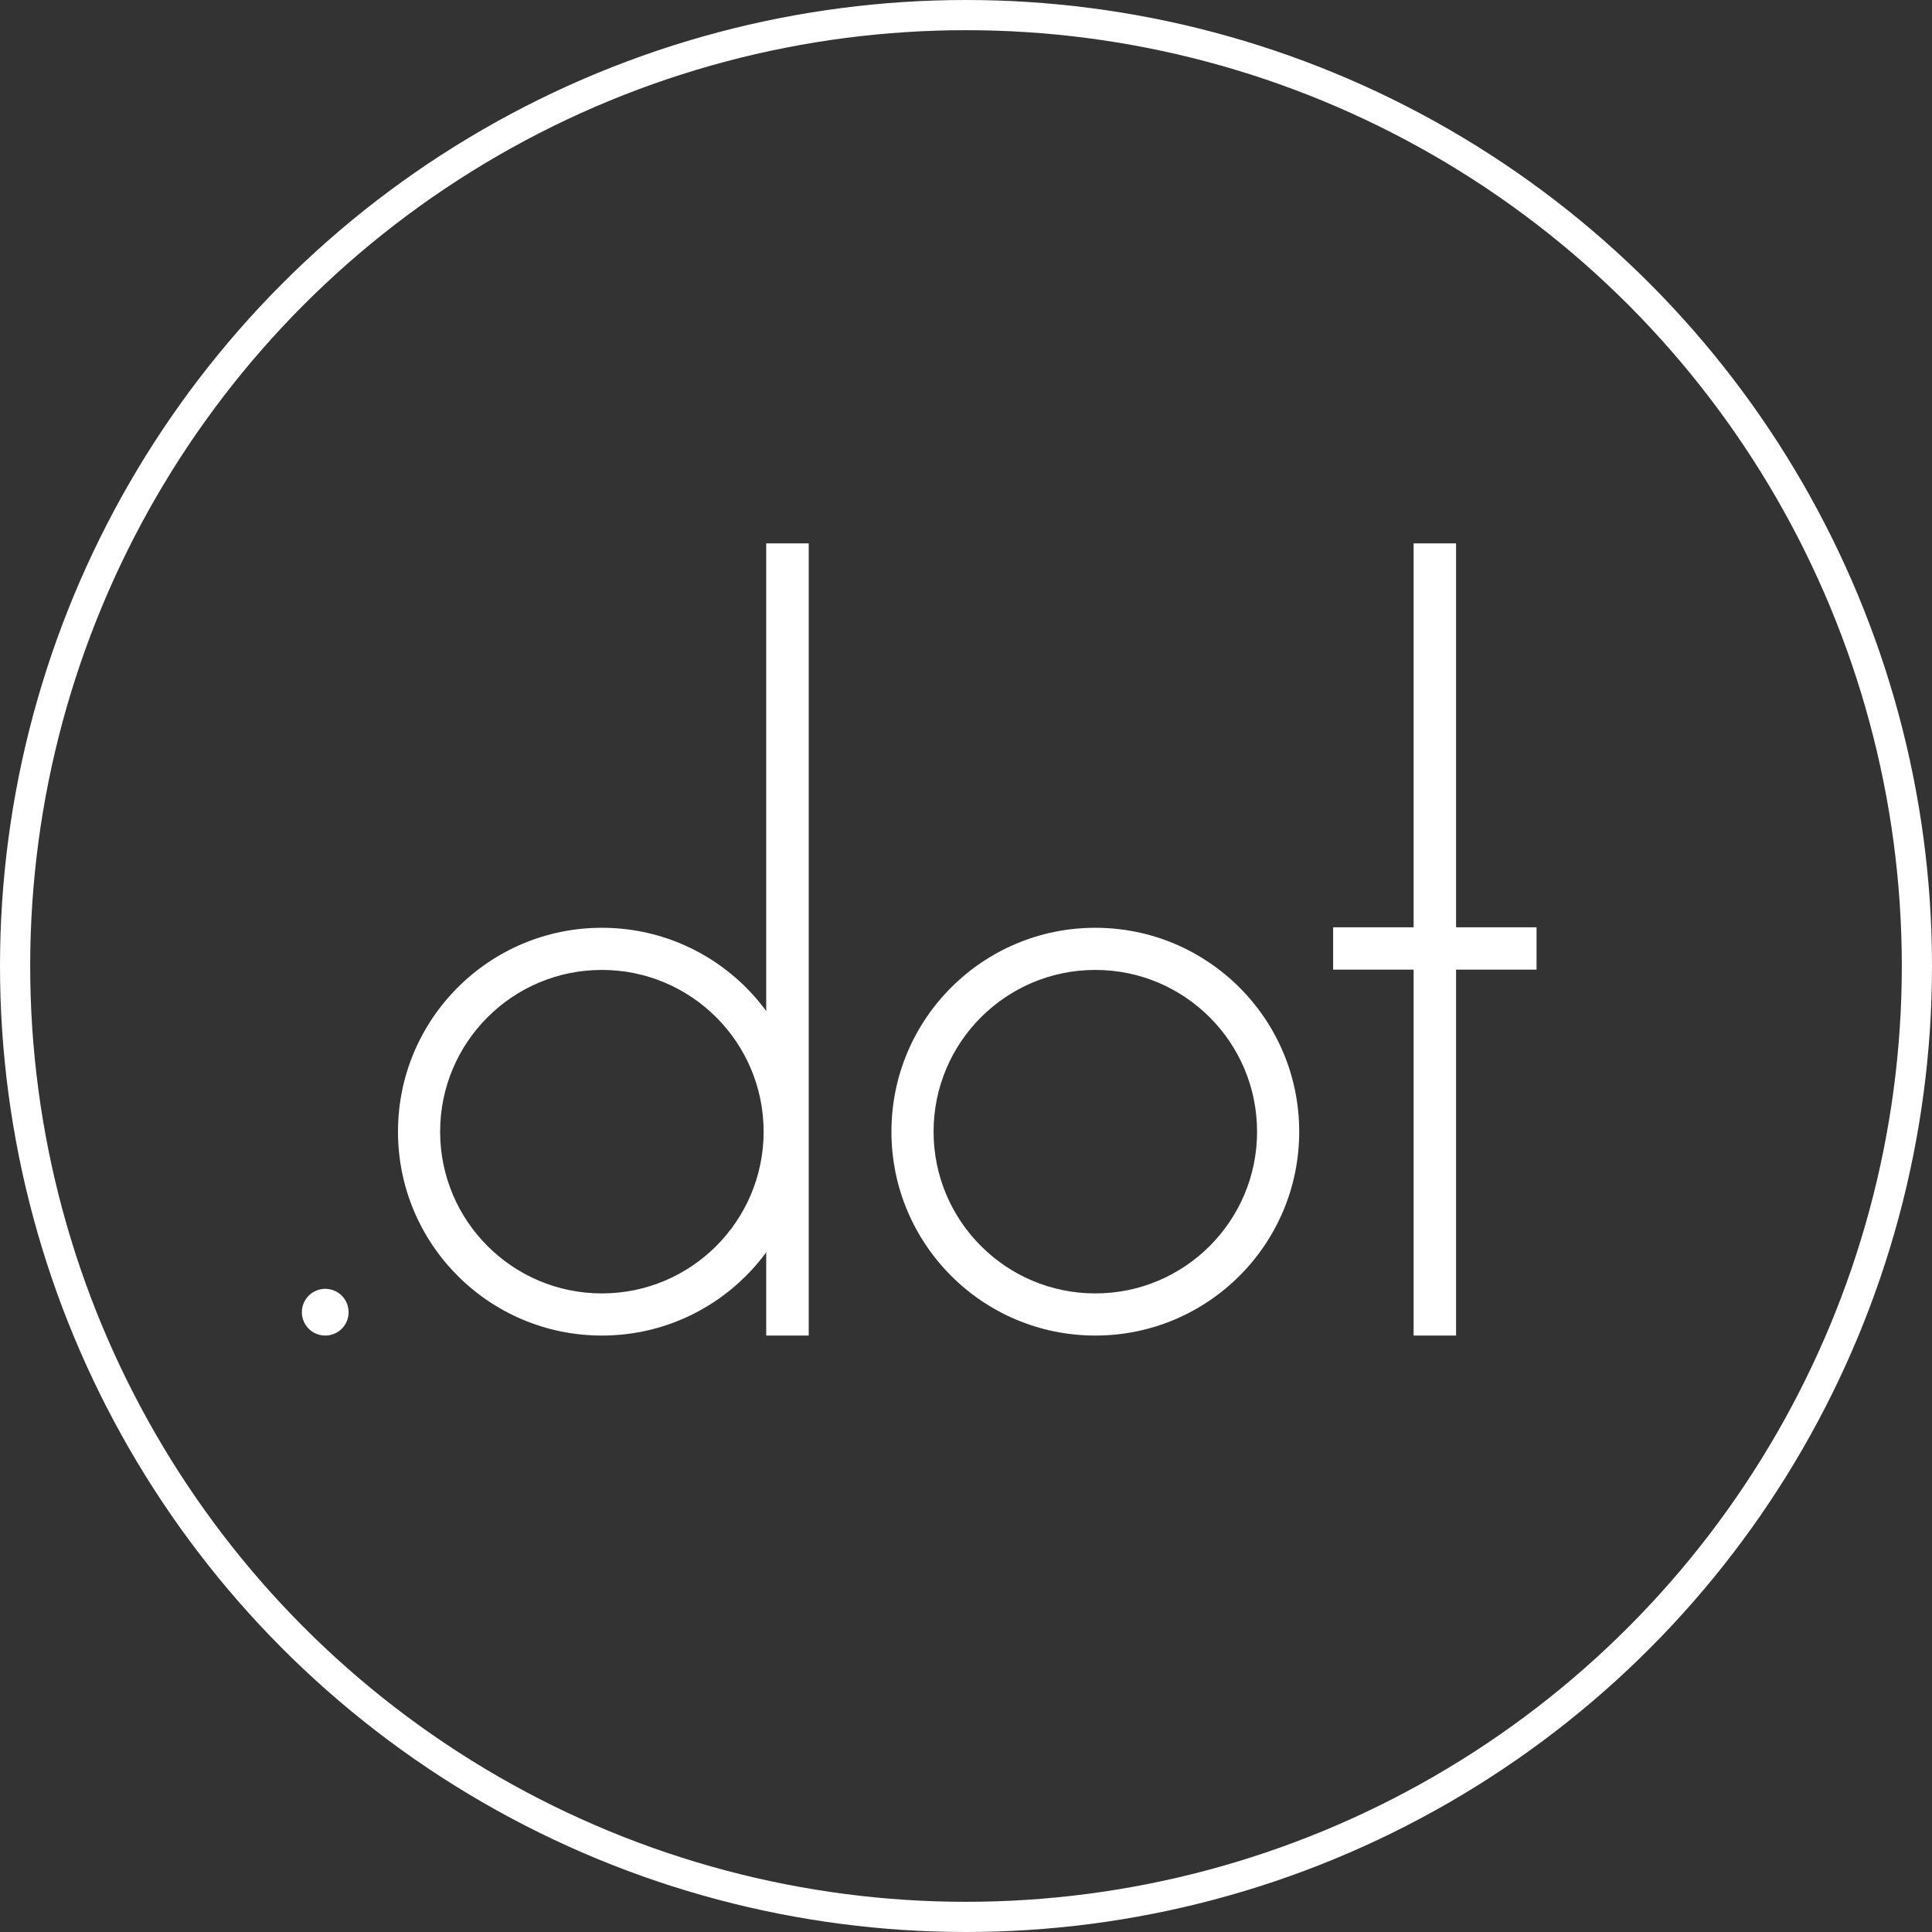
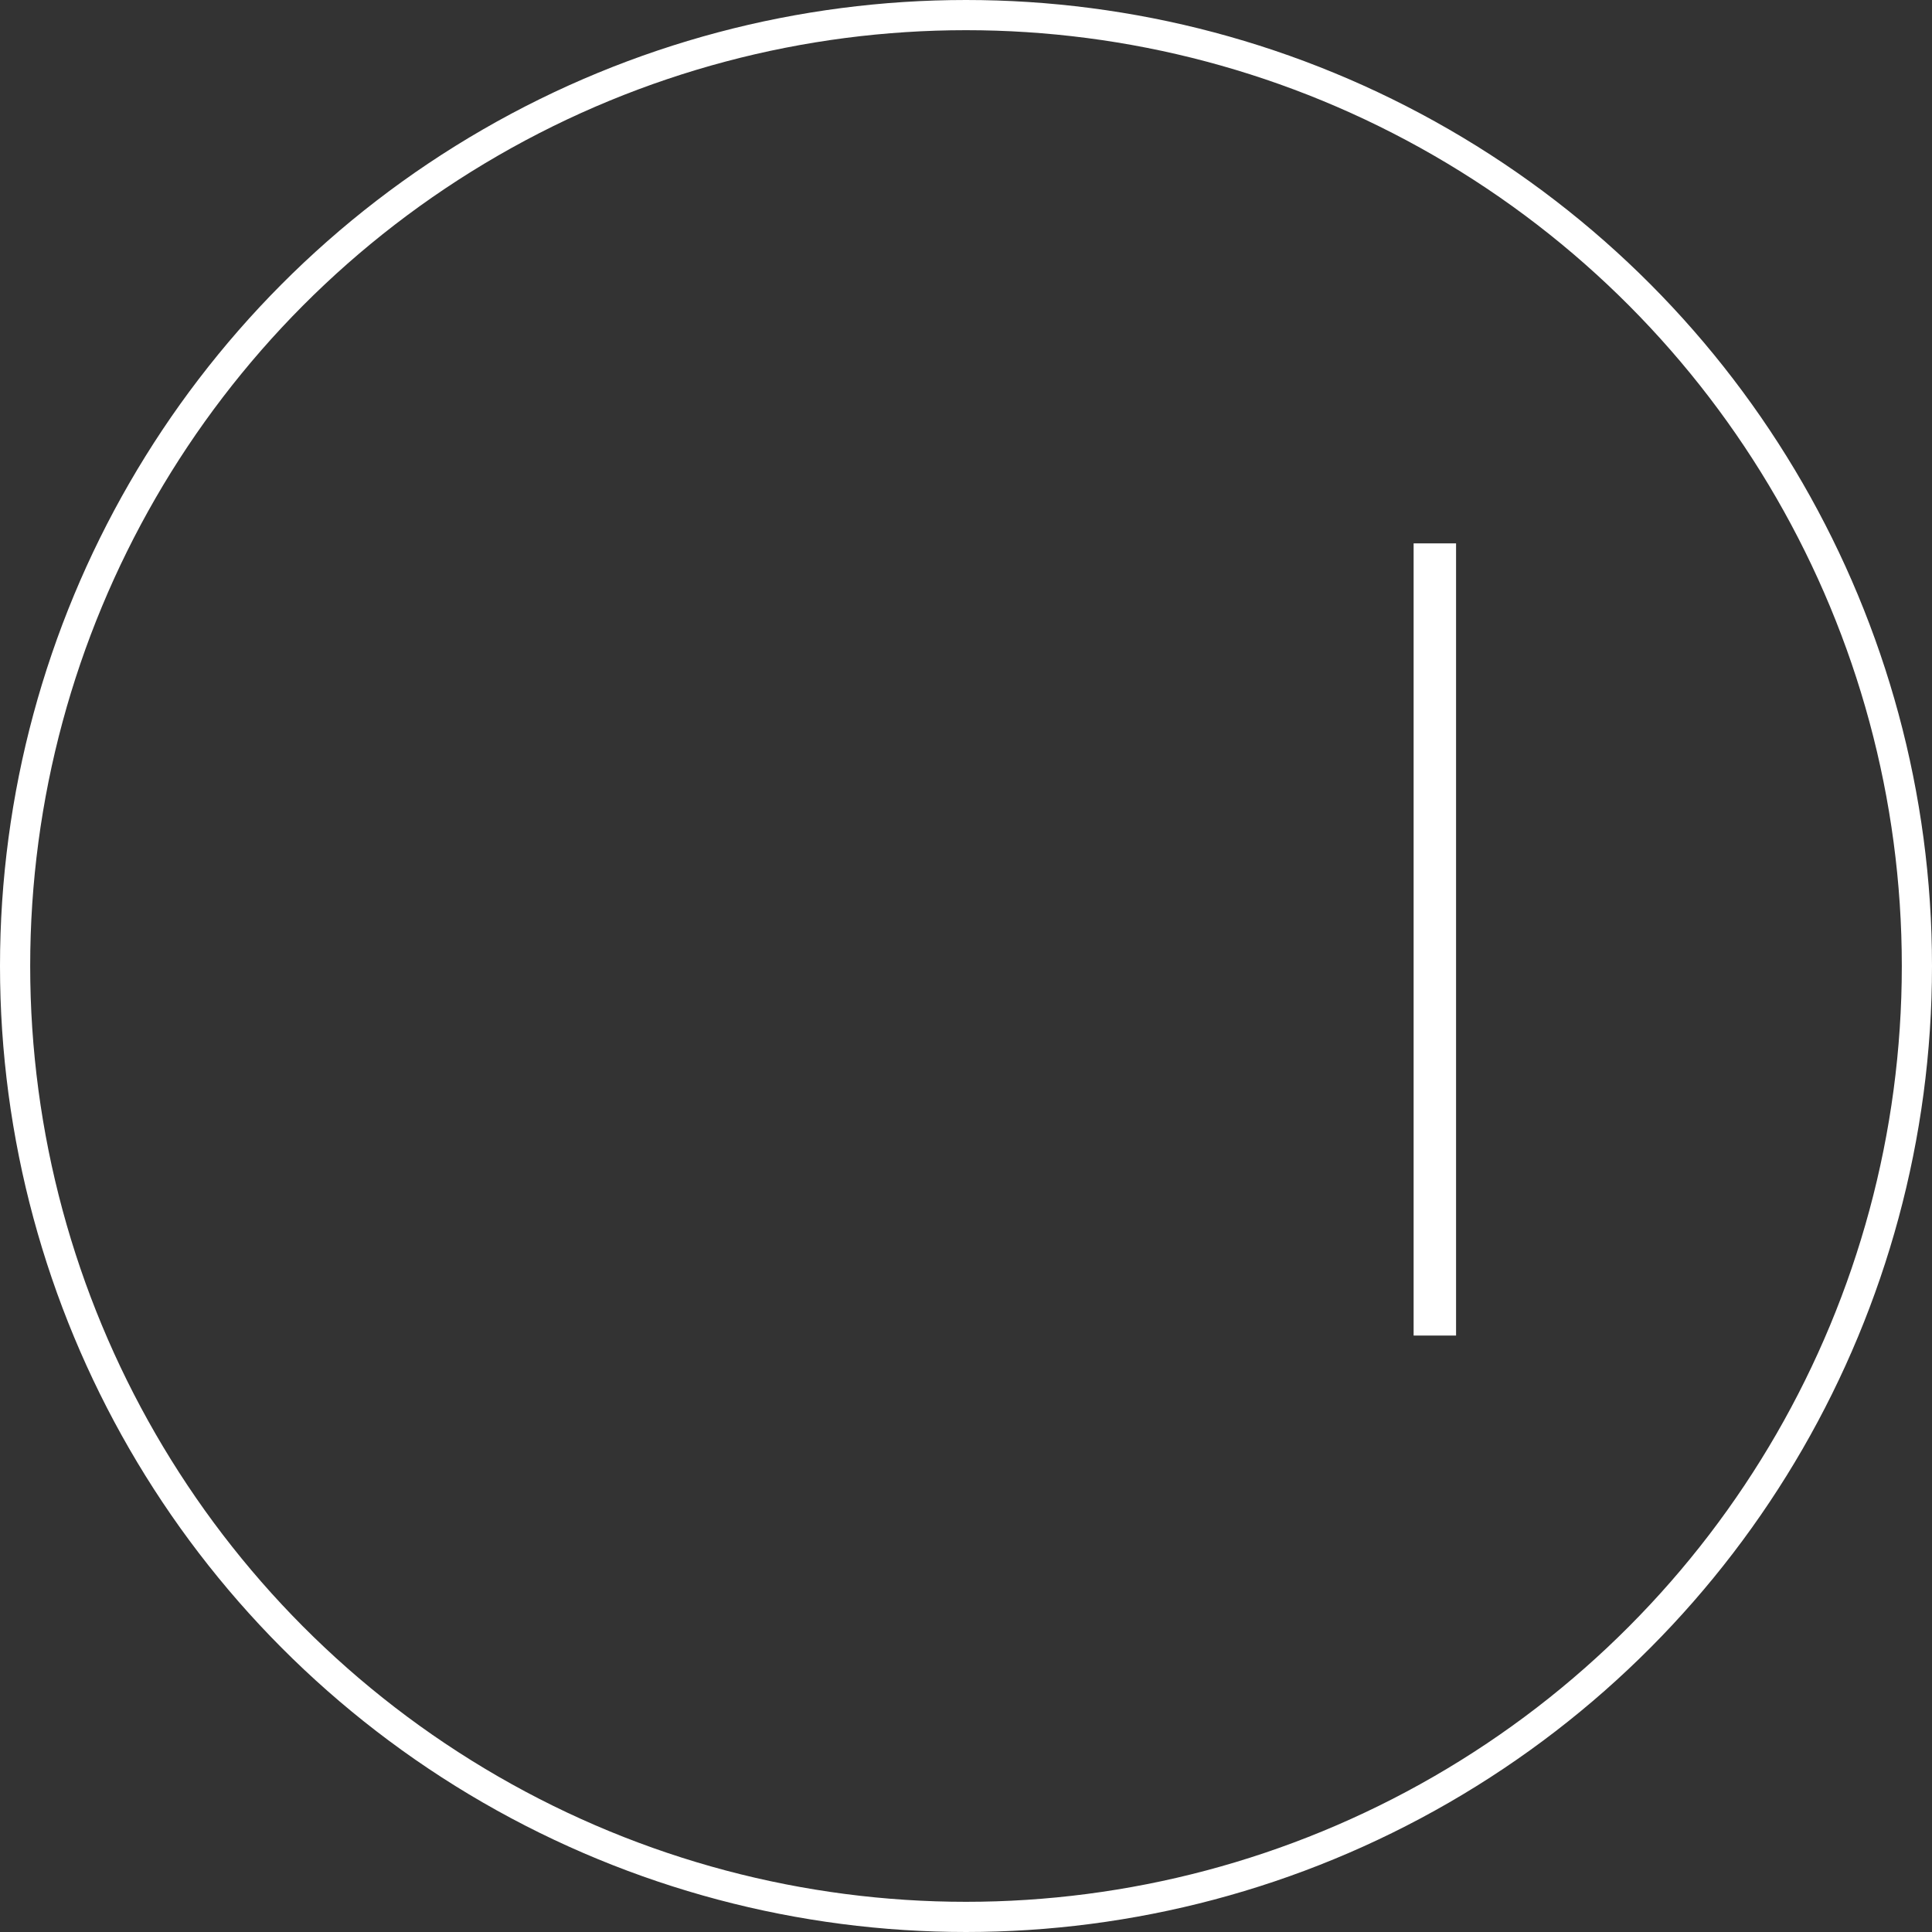
<svg xmlns="http://www.w3.org/2000/svg" width="32" height="32" viewBox="0 0 32 32" fill="none">
  <rect x="0" y="0" width="32" height="32" fill="#333333" stroke="none" />
  <circle cx="16" cy="16" r="15.75" stroke="white" stroke-width="0.5" />
-   <path d="M5.387 22.121C5.601 22.121 5.774 21.948 5.774 21.734C5.774 21.52 5.601 21.347 5.387 21.347C5.173 21.347 5 21.52 5 21.734C5 21.948 5.173 22.121 5.387 22.121Z" fill="white" />
-   <path fill-rule="evenodd" clip-rule="evenodd" d="M12.691 22.121V9H13.395V22.121H12.691Z" fill="white" />
-   <path fill-rule="evenodd" clip-rule="evenodd" d="M9.969 16.065C8.489 16.065 7.29 17.264 7.29 18.744C7.29 20.223 8.489 21.423 9.969 21.423C11.448 21.423 12.648 20.223 12.648 18.744C12.648 17.264 11.448 16.065 9.969 16.065ZM6.592 18.744C6.592 16.879 8.103 15.367 9.969 15.367C11.834 15.367 13.345 16.879 13.345 18.744C13.345 20.609 11.834 22.121 9.969 22.121C8.103 22.121 6.592 20.609 6.592 18.744Z" fill="white" />
-   <path fill-rule="evenodd" clip-rule="evenodd" d="M18.142 16.065C16.663 16.065 15.463 17.264 15.463 18.744C15.463 20.223 16.663 21.423 18.142 21.423C19.622 21.423 20.821 20.223 20.821 18.744C20.821 17.264 19.622 16.065 18.142 16.065ZM14.765 18.744C14.765 16.879 16.277 15.367 18.142 15.367C20.007 15.367 21.519 16.879 21.519 18.744C21.519 20.609 20.007 22.121 18.142 22.121C16.277 22.121 14.765 20.609 14.765 18.744Z" fill="white" />
  <path fill-rule="evenodd" clip-rule="evenodd" d="M23.414 22.121V9H24.117V22.121H23.414Z" fill="white" />
-   <path fill-rule="evenodd" clip-rule="evenodd" d="M25.45 16.06H22.081V15.359H25.45V16.06Z" fill="white" />
</svg>